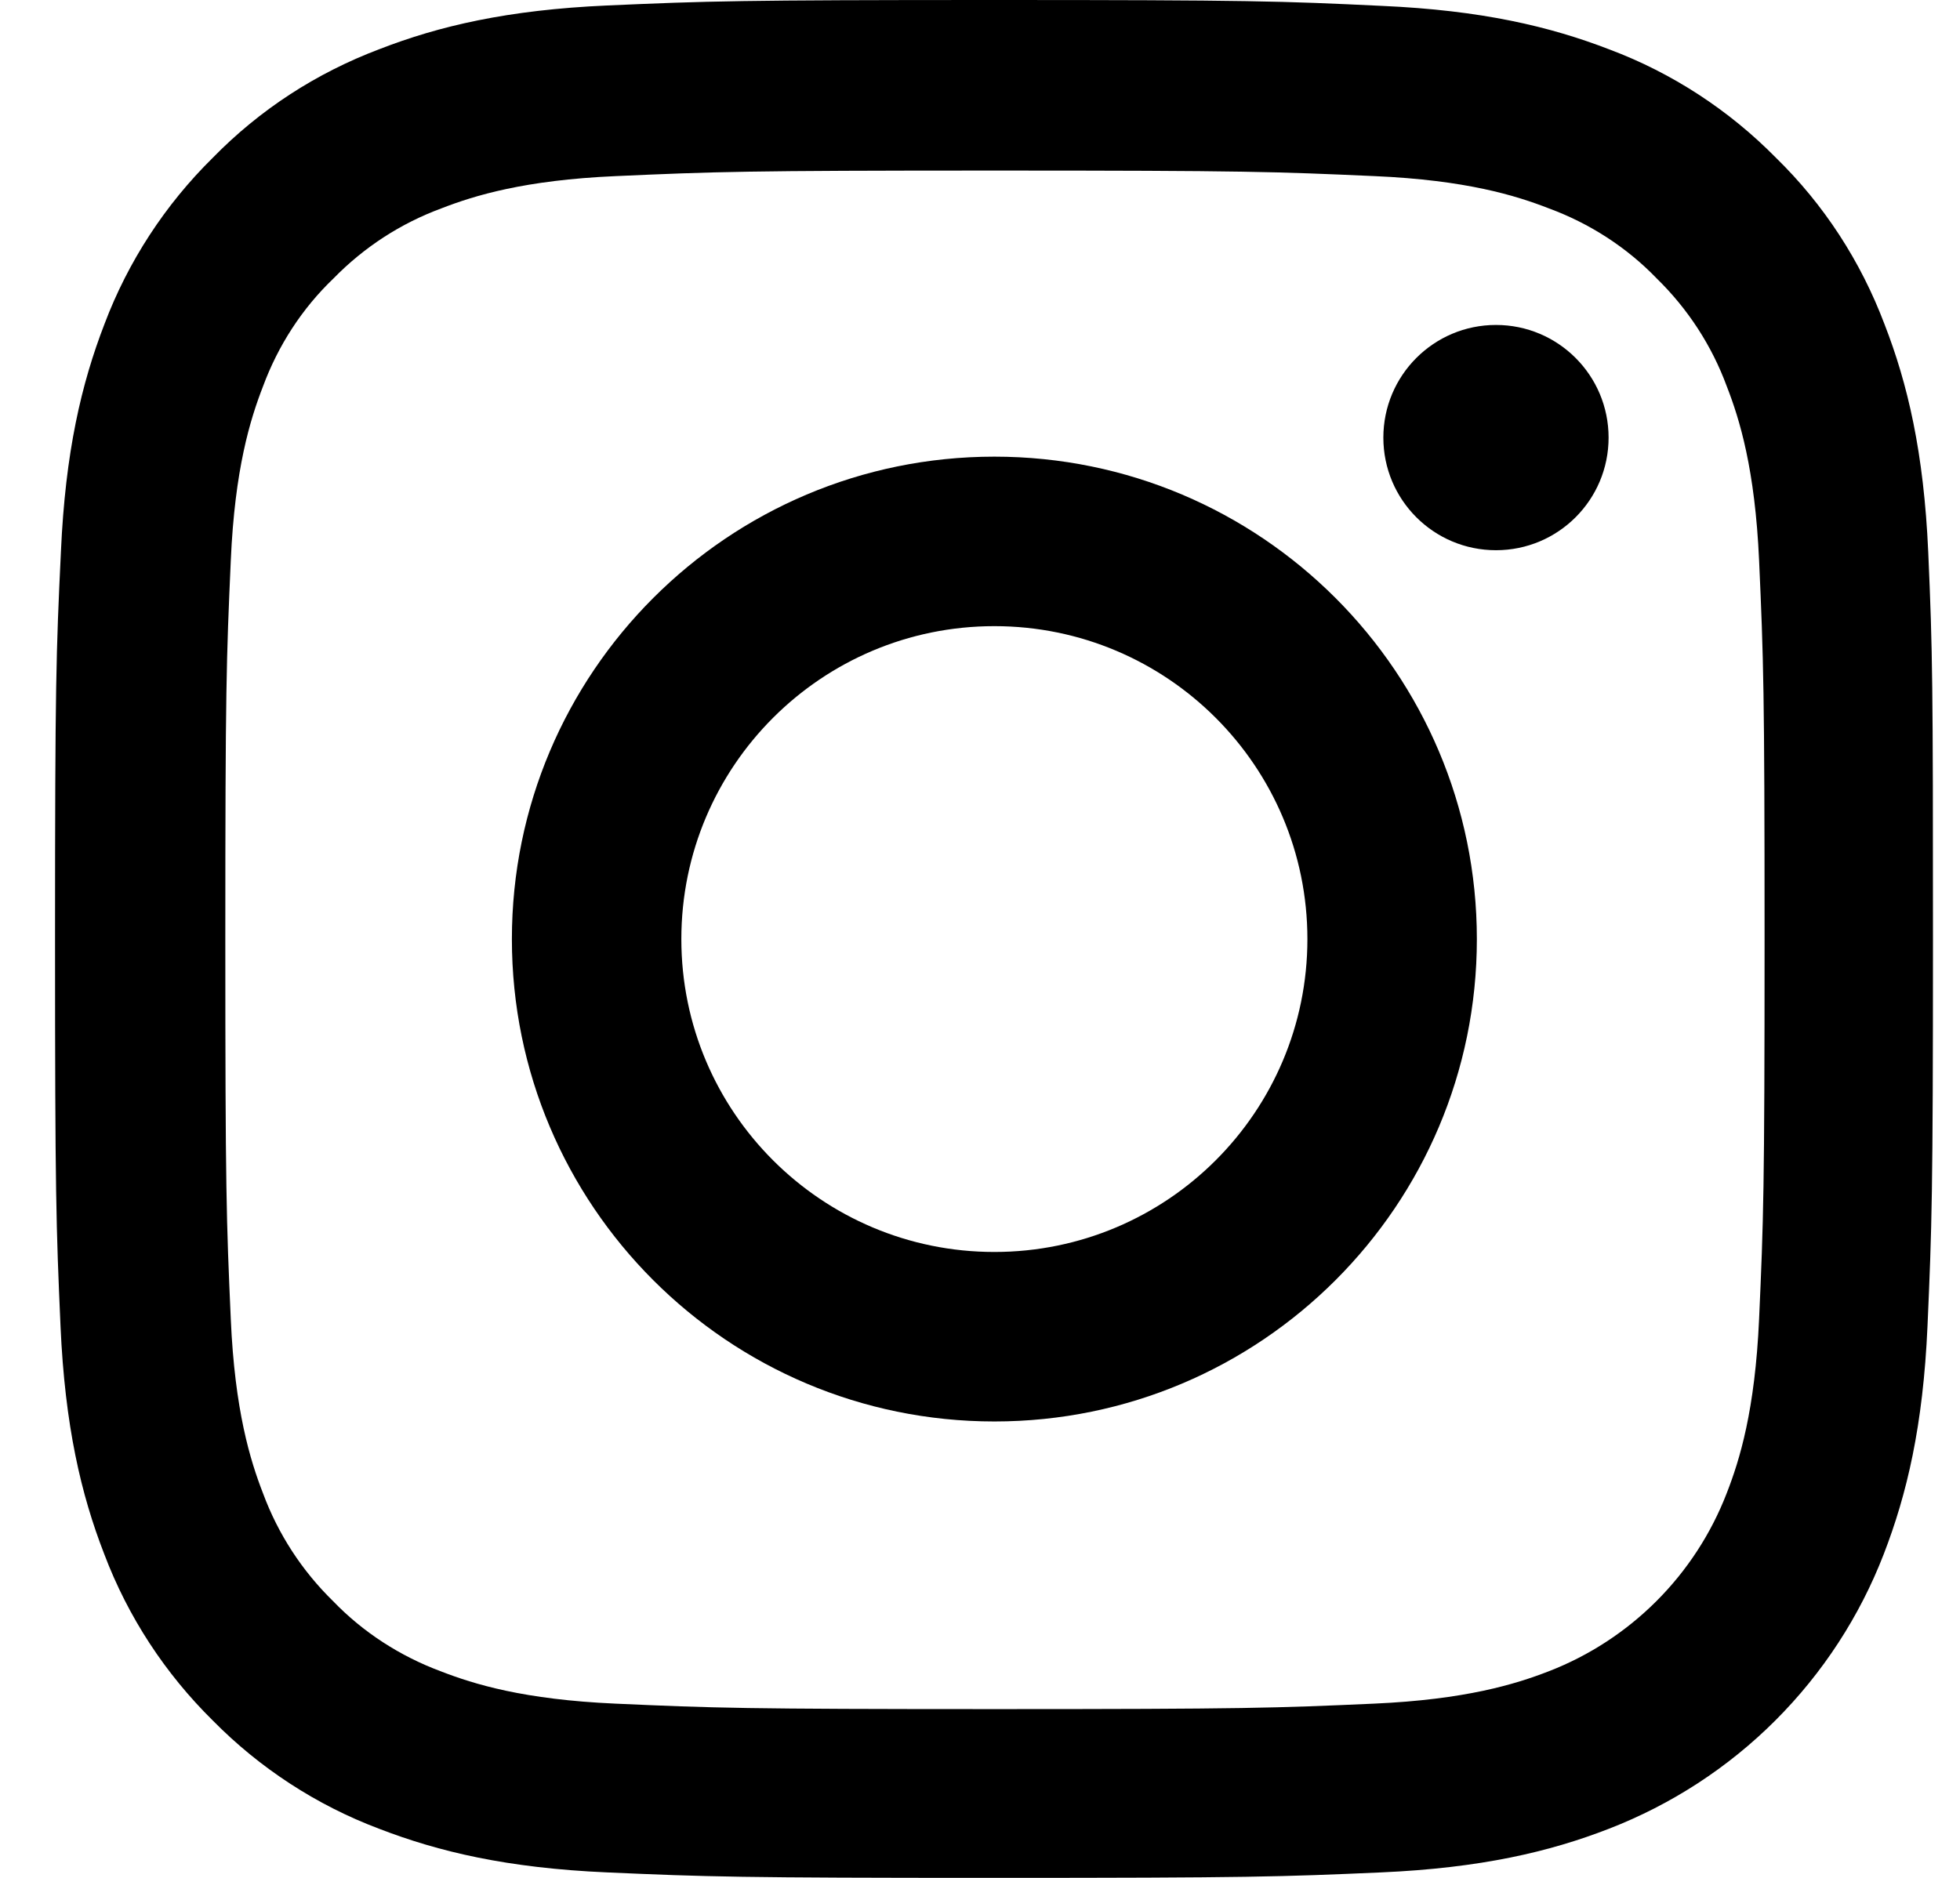
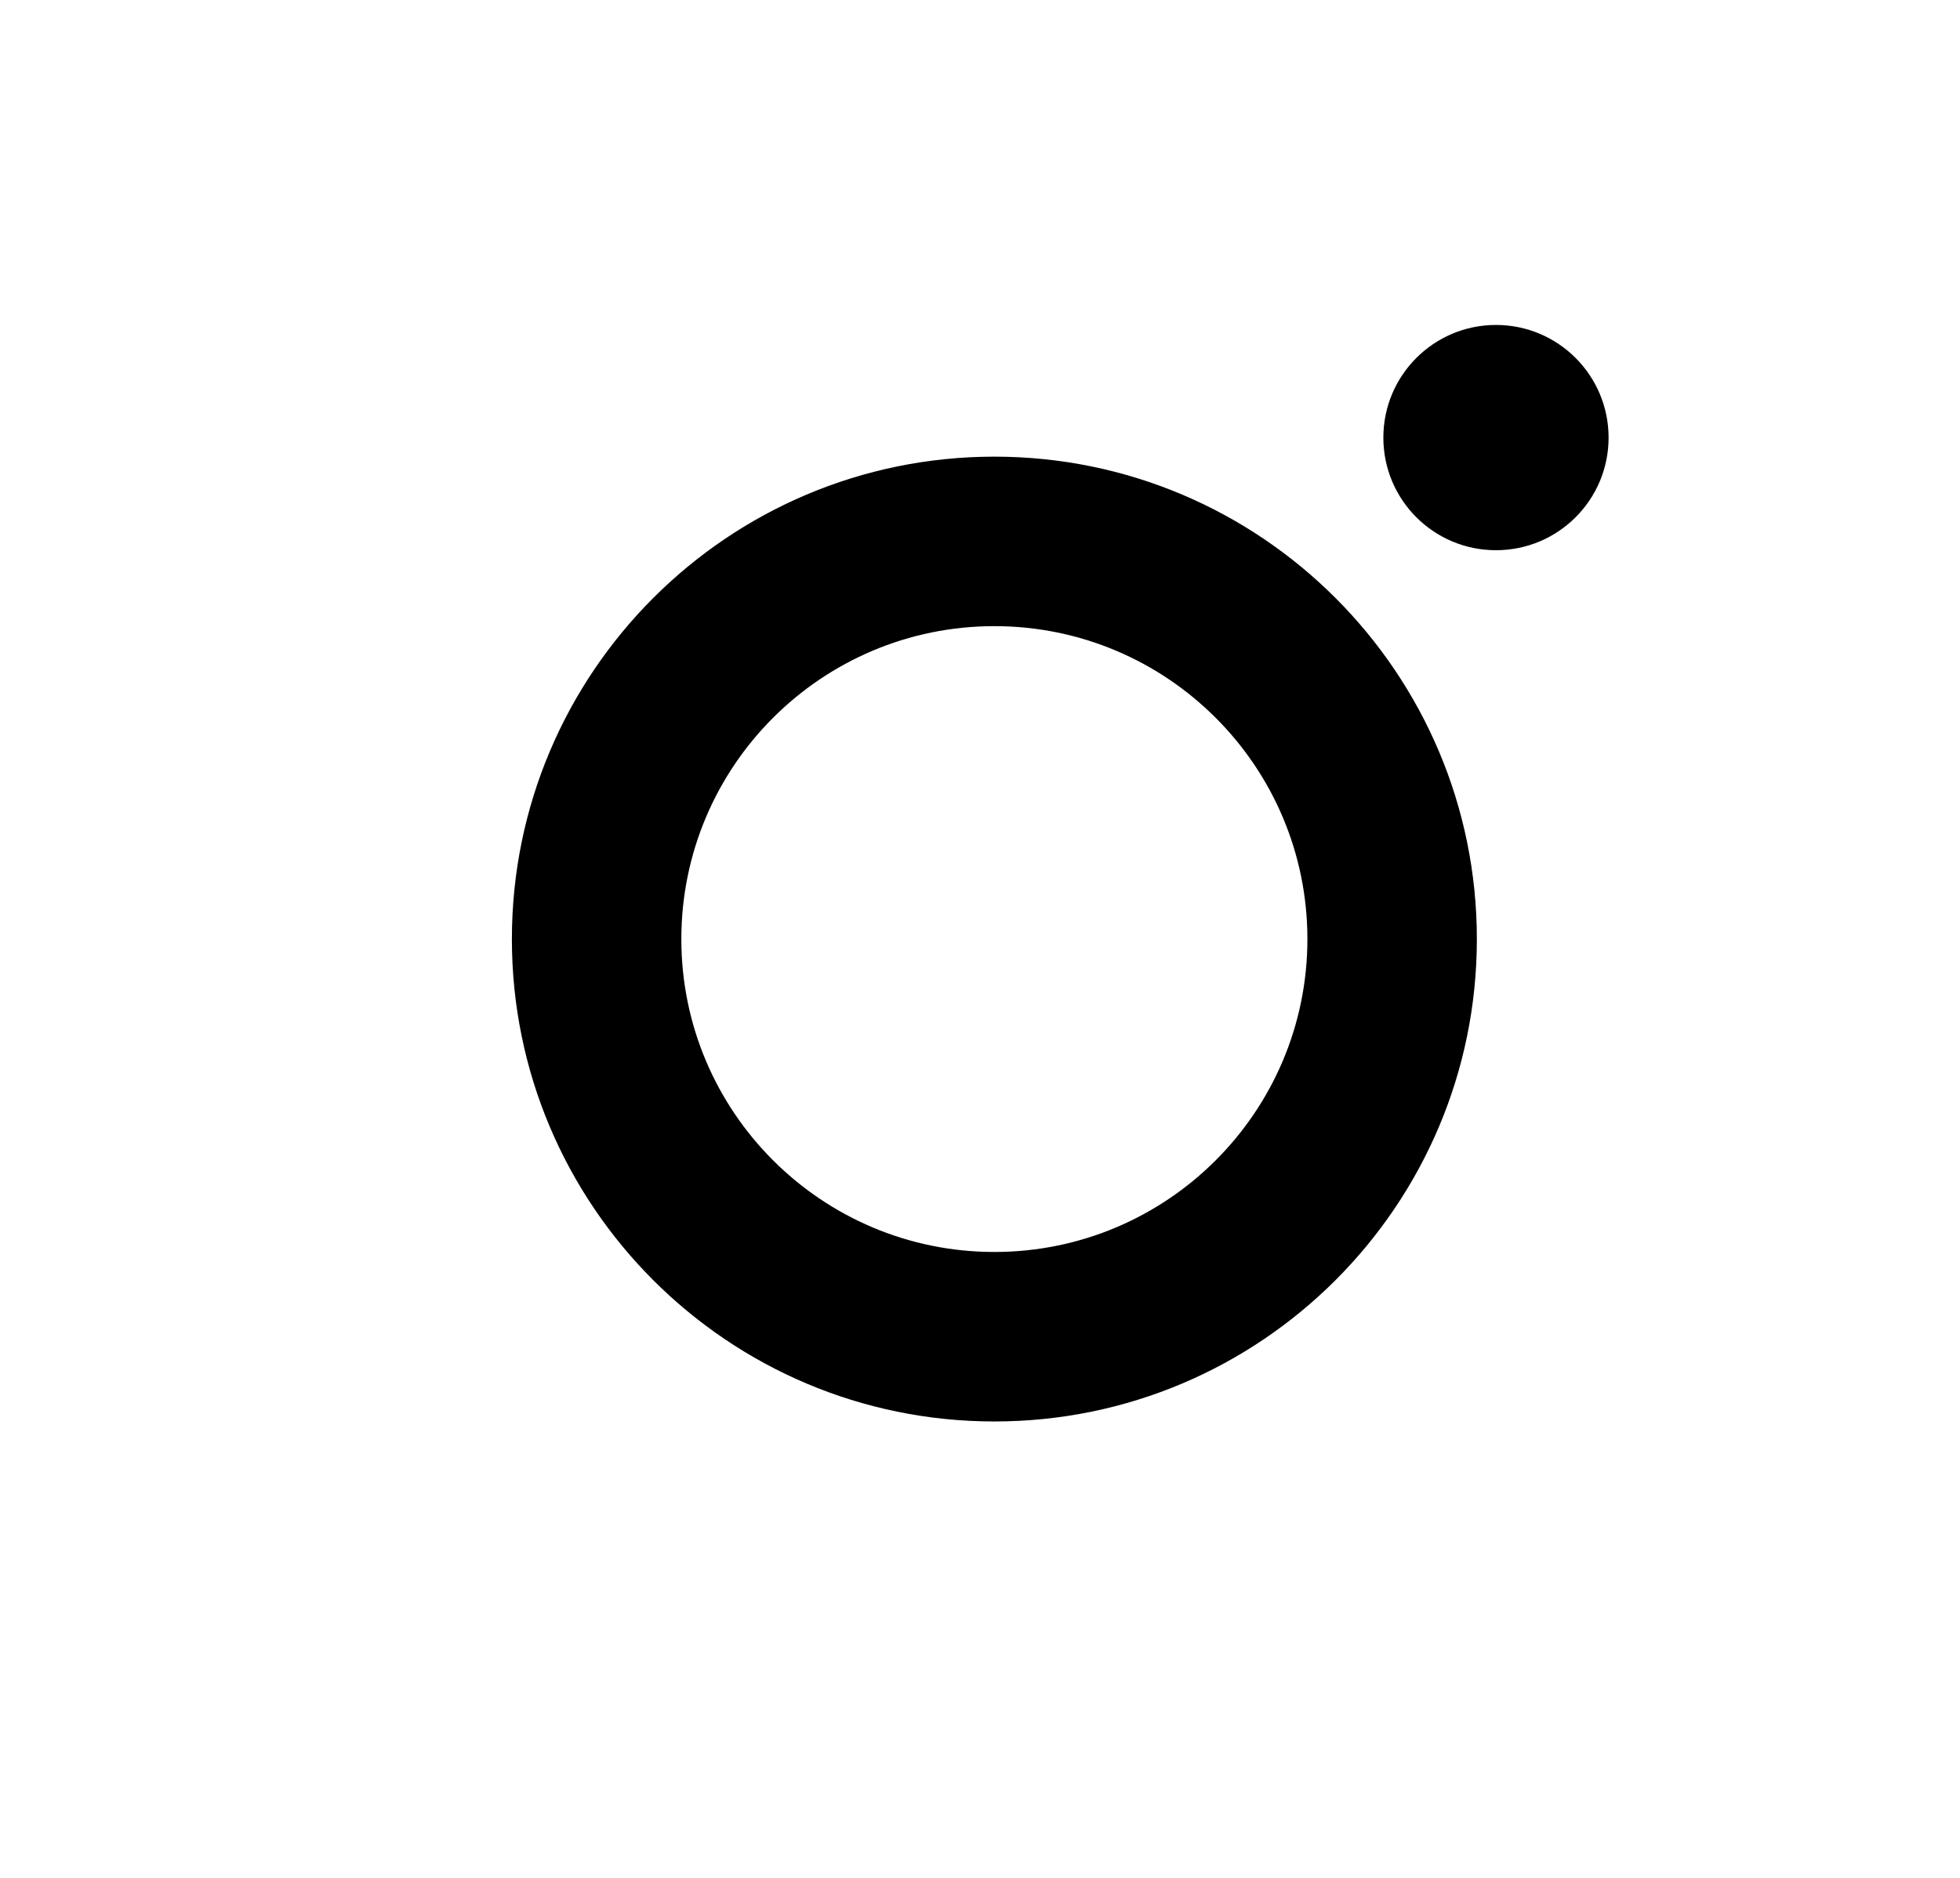
<svg xmlns="http://www.w3.org/2000/svg" width="24" height="23" viewBox="0 0 24 23" fill="none">
  <g id="Group">
-     <path id="Vector" d="M23.611 6.762C23.557 5.54 23.359 4.7 23.076 3.972C22.784 3.199 22.335 2.507 21.746 1.932C21.171 1.348 20.475 0.894 19.711 0.607C18.979 0.324 18.143 0.126 16.921 0.072C15.69 0.013 15.299 0 12.176 0C9.053 0 8.663 0.013 7.436 0.067C6.214 0.121 5.374 0.319 4.646 0.602C3.873 0.894 3.181 1.343 2.606 1.932C2.022 2.507 1.568 3.204 1.28 3.967C0.997 4.7 0.8 5.535 0.746 6.757C0.687 7.989 0.674 8.38 0.674 11.502C0.674 14.625 0.687 15.016 0.741 16.242C0.795 17.465 0.993 18.305 1.276 19.033C1.568 19.805 2.022 20.497 2.606 21.073C3.181 21.657 3.877 22.11 4.641 22.398C5.374 22.681 6.209 22.879 7.432 22.933C8.658 22.987 9.049 23 12.172 23C15.294 23 15.685 22.987 16.912 22.933C18.134 22.879 18.974 22.681 19.702 22.398C20.466 22.102 21.161 21.65 21.74 21.071C22.32 20.491 22.772 19.797 23.067 19.033C23.35 18.3 23.548 17.465 23.602 16.242C23.656 15.016 23.669 14.625 23.669 11.502C23.669 8.38 23.665 7.989 23.611 6.762ZM21.54 16.153C21.49 17.276 21.302 17.882 21.144 18.287C20.758 19.289 19.963 20.084 18.961 20.471C18.556 20.628 17.945 20.816 16.826 20.866C15.613 20.92 15.249 20.933 12.181 20.933C9.112 20.933 8.743 20.92 7.535 20.866C6.411 20.816 5.805 20.628 5.4 20.471C4.902 20.286 4.448 19.994 4.08 19.612C3.698 19.239 3.406 18.79 3.221 18.291C3.064 17.887 2.875 17.276 2.826 16.157C2.772 14.944 2.759 14.58 2.759 11.511C2.759 8.442 2.772 8.074 2.826 6.865C2.875 5.742 3.064 5.136 3.221 4.731C3.406 4.232 3.698 3.779 4.084 3.41C4.457 3.028 4.906 2.736 5.405 2.552C5.809 2.395 6.421 2.206 7.539 2.157C8.752 2.103 9.116 2.089 12.185 2.089C15.258 2.089 15.622 2.103 16.831 2.157C17.954 2.206 18.561 2.395 18.965 2.552C19.464 2.736 19.918 3.028 20.286 3.41C20.668 3.783 20.96 4.232 21.144 4.731C21.302 5.136 21.49 5.747 21.54 6.865C21.594 8.079 21.607 8.442 21.607 11.511C21.607 14.58 21.594 14.939 21.54 16.153Z" fill="black" />
    <path id="Vector_2" d="M12.176 5.593C8.914 5.593 6.268 8.24 6.268 11.502C6.268 14.764 8.914 17.41 12.176 17.41C15.438 17.41 18.084 14.764 18.084 11.502C18.084 8.24 15.438 5.593 12.176 5.593ZM12.176 15.334C10.06 15.334 8.343 13.618 8.343 11.502C8.343 9.385 10.06 7.669 12.176 7.669C14.292 7.669 16.009 9.385 16.009 11.502C16.009 13.618 14.292 15.334 12.176 15.334ZM19.697 5.36C19.697 6.122 19.08 6.739 18.318 6.739C17.556 6.739 16.939 6.122 16.939 5.36C16.939 4.598 17.556 3.98 18.318 3.98C19.08 3.98 19.697 4.598 19.697 5.36Z" fill="black" />
  </g>
</svg>